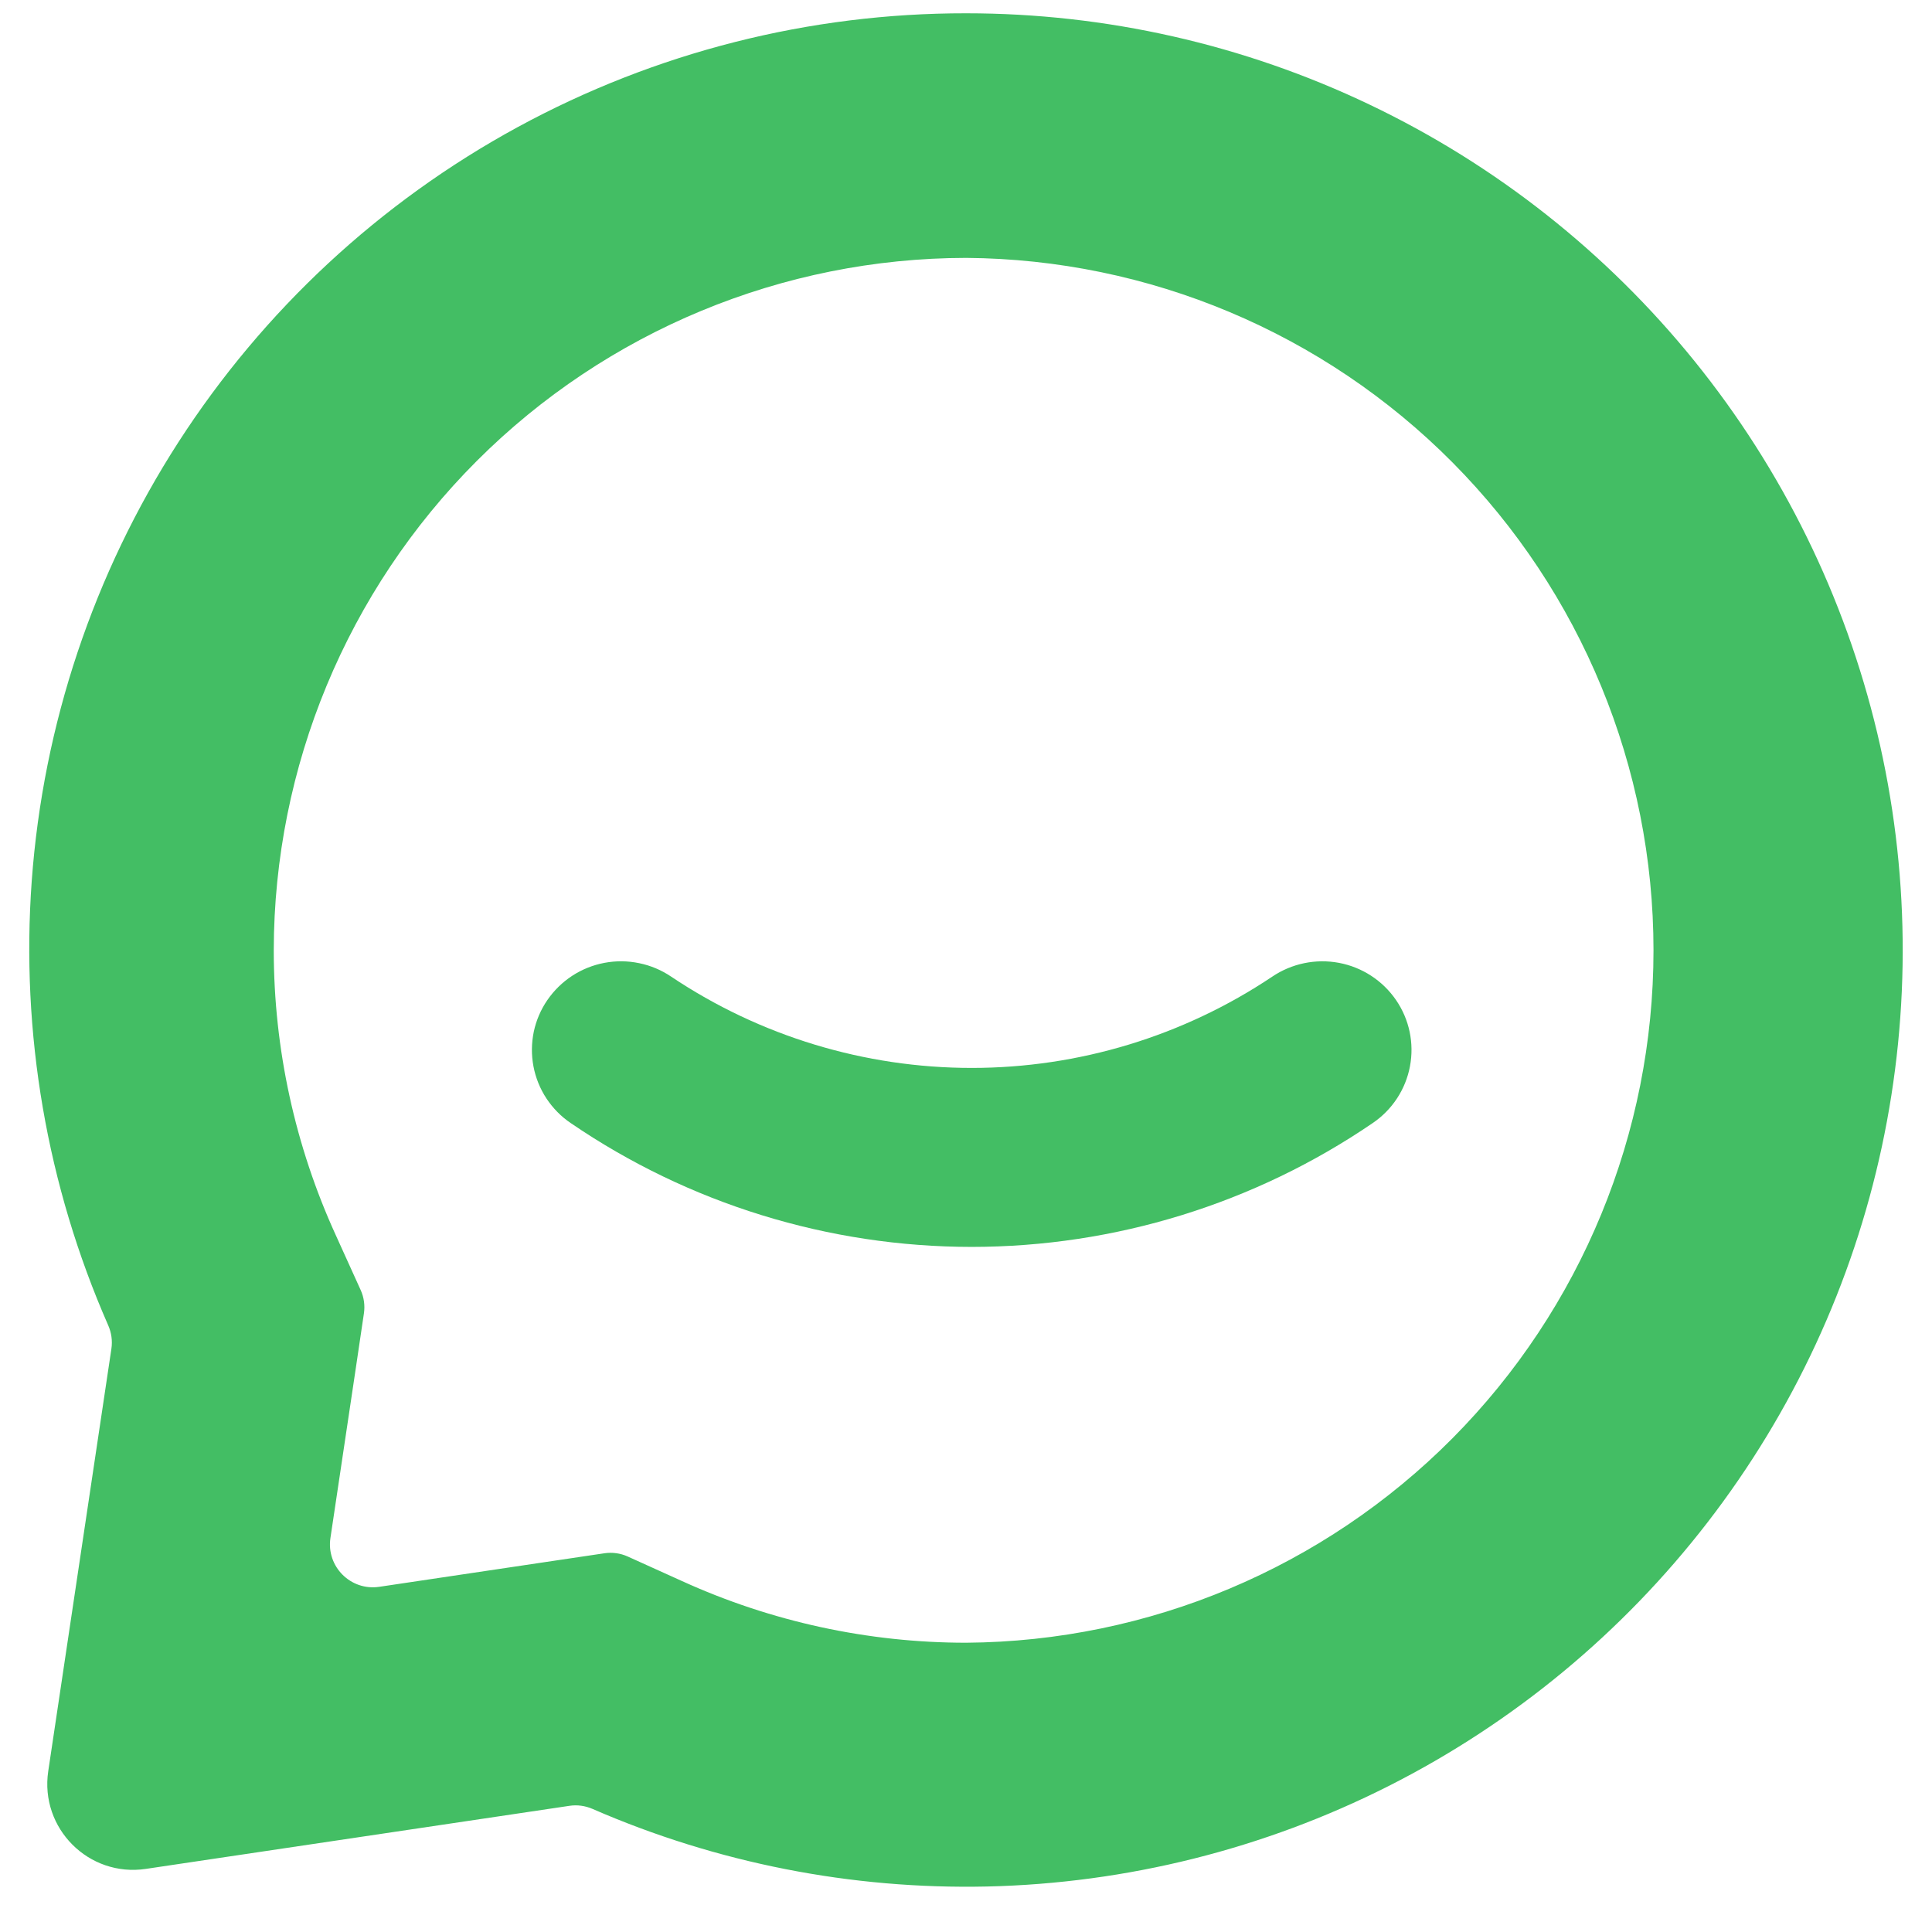
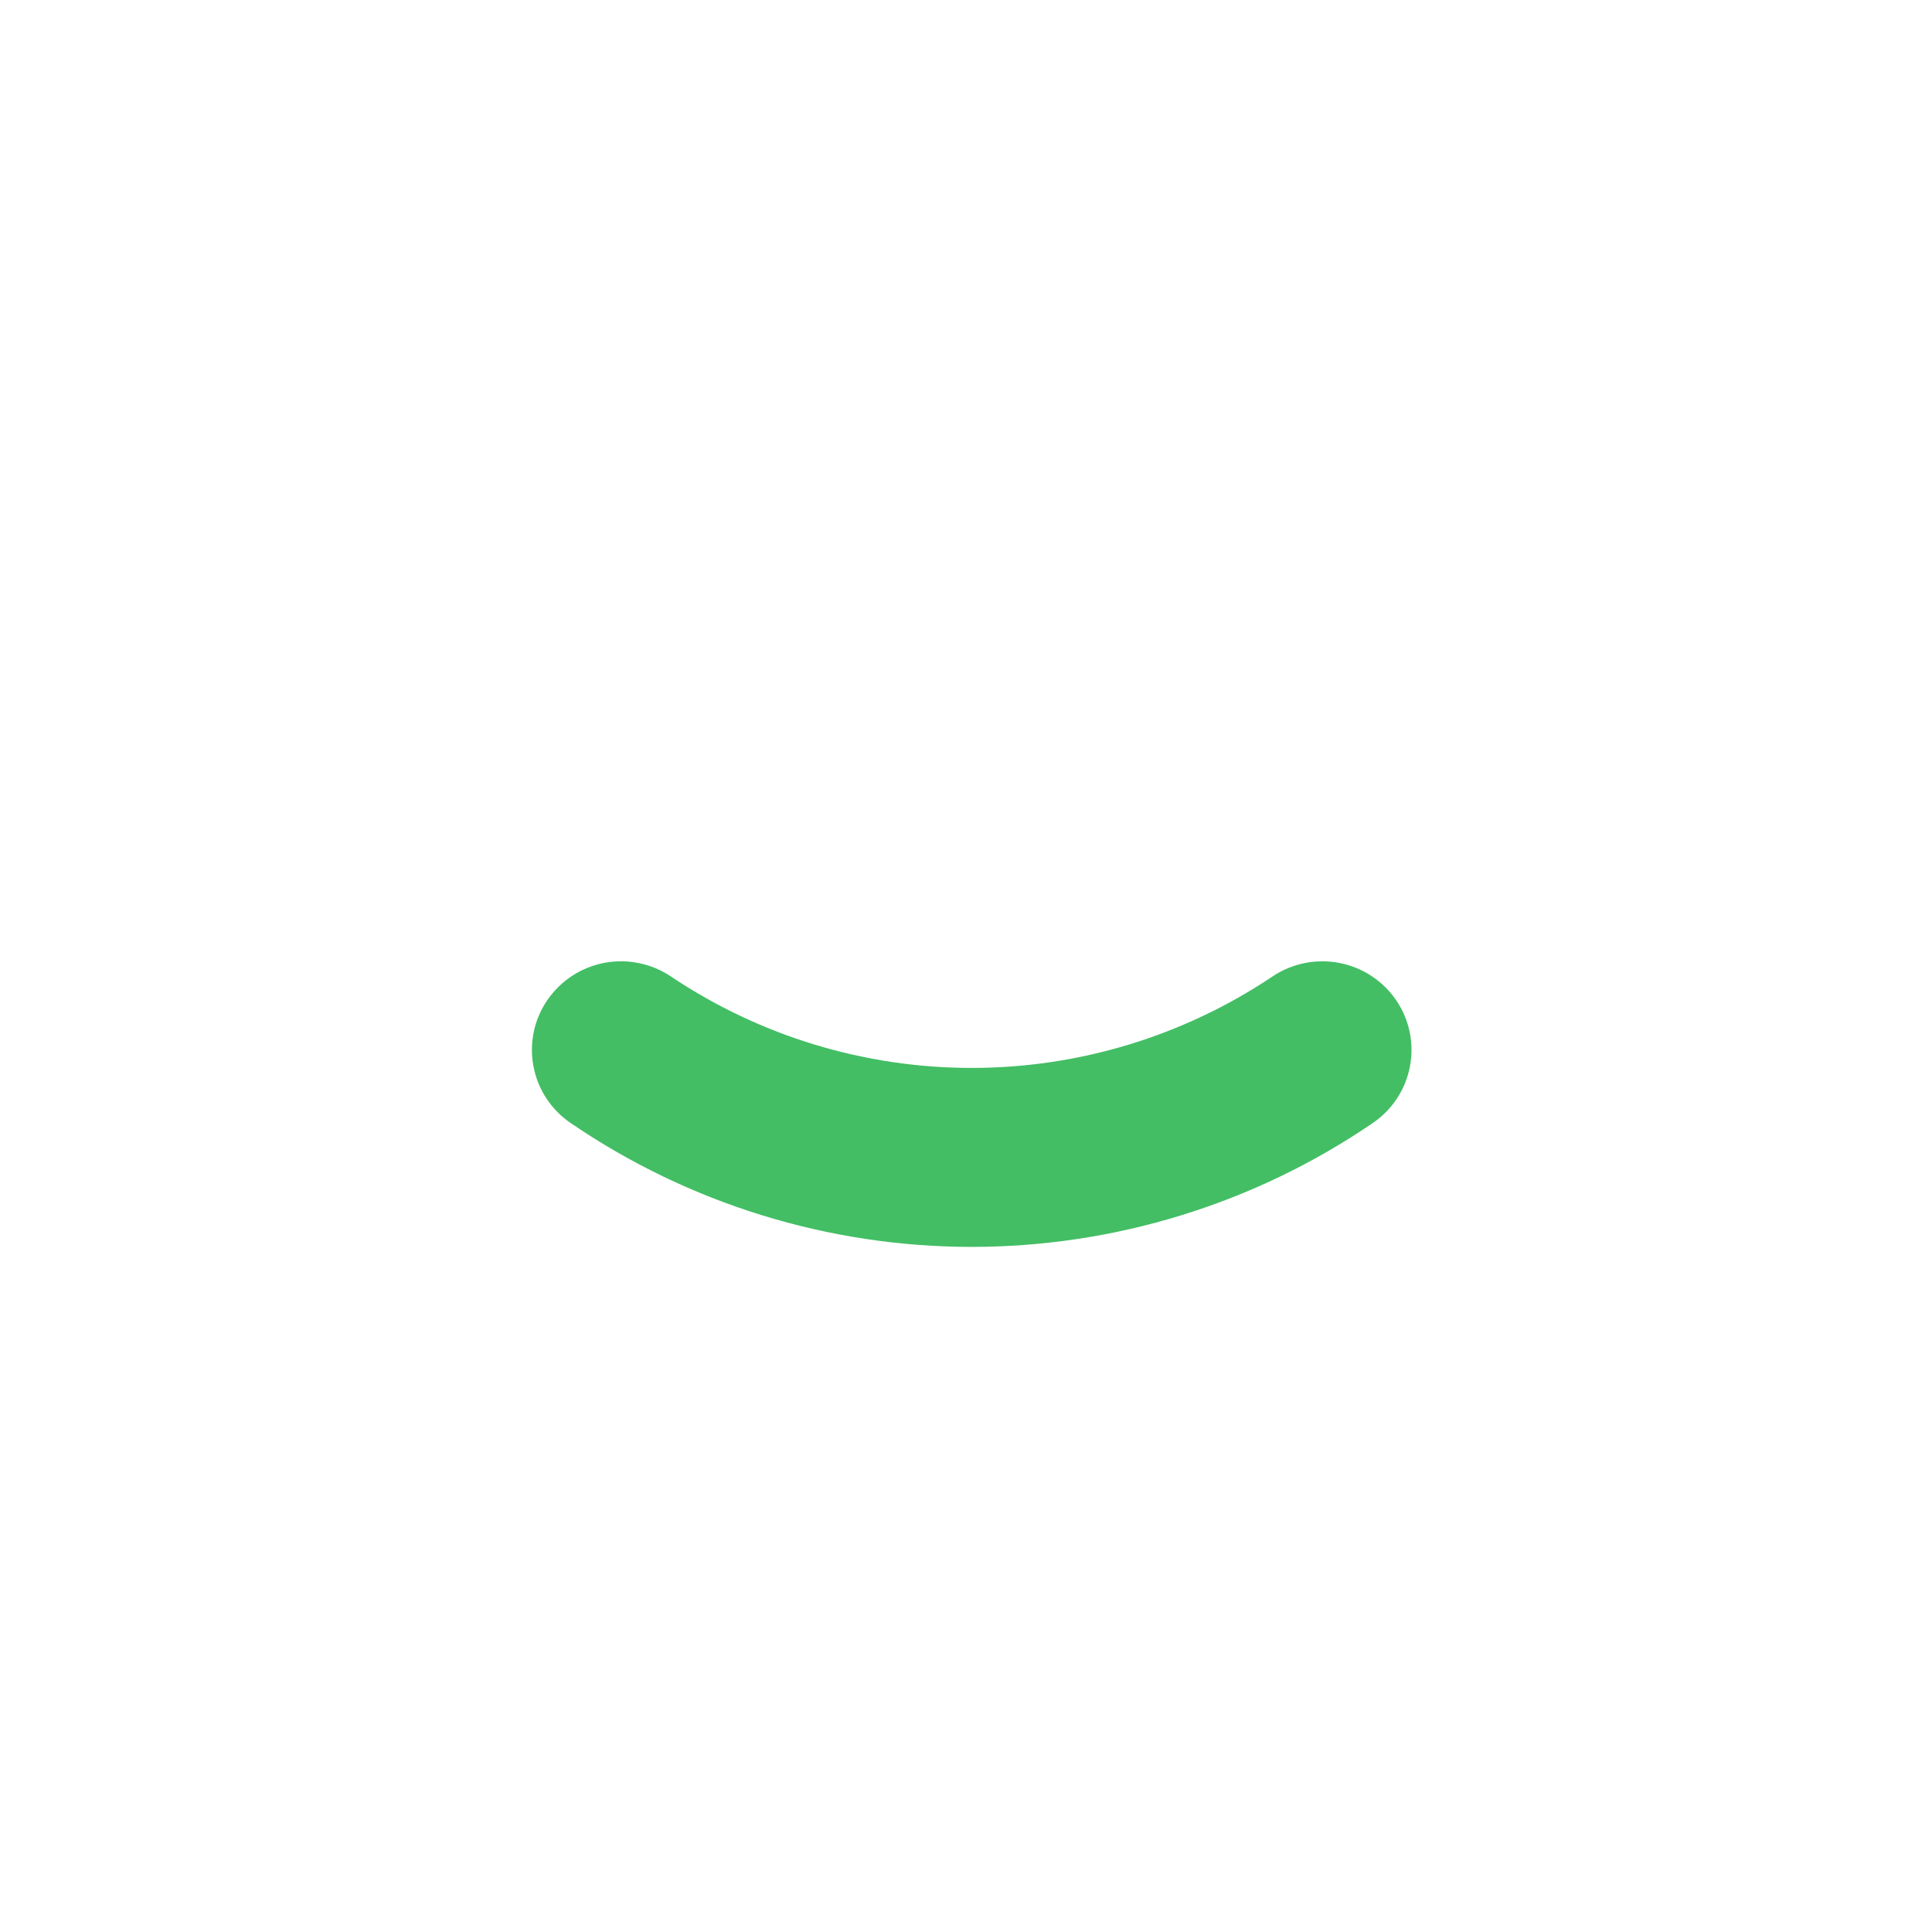
<svg xmlns="http://www.w3.org/2000/svg" width="32" height="32" viewBox="0 0 32 33" fill="none">
-   <path d="M16.003 4.405C19.124 4.428 22.11 5.683 24.31 7.899C26.509 10.115 27.743 13.11 27.743 16.232C27.743 19.354 26.509 22.35 24.31 24.566C22.11 26.781 19.124 28.037 16.003 28.059C14.329 28.059 12.674 27.7 11.15 27.006L10.221 26.586C10.097 26.53 9.959 26.511 9.824 26.531L8.816 26.681L5.978 27.104C5.49 27.177 5.071 26.757 5.144 26.27L5.566 23.446L5.716 22.433C5.736 22.298 5.717 22.16 5.661 22.036L5.238 21.103C4.539 19.574 4.177 17.913 4.176 16.233C4.18 13.097 5.427 10.091 7.644 7.873C9.861 5.656 12.868 4.409 16.003 4.405ZM16.002 0.227C13.326 0.224 10.691 0.893 8.341 2.172C5.991 3.451 3.999 5.301 2.549 7.55C1.099 9.8 0.237 12.377 0.042 15.047C-0.147 17.646 0.301 20.252 1.348 22.637C1.403 22.762 1.423 22.9 1.403 23.036L0.324 30.253C0.178 31.229 1.016 32.068 1.992 31.922L9.225 30.845C9.36 30.824 9.497 30.844 9.622 30.898C11.744 31.822 14.043 32.274 16.359 32.223C18.744 32.169 21.088 31.583 23.218 30.507C25.347 29.431 27.209 27.892 28.667 26.002C30.125 24.113 31.142 21.922 31.643 19.588C32.144 17.255 32.117 14.839 31.564 12.518C31.011 10.196 29.946 8.028 28.446 6.171C26.947 4.315 25.051 2.817 22.898 1.789C20.745 0.76 18.388 0.227 16.002 0.227Z" fill="#43BE64" />
  <path d="M16.097 21.298C13.652 21.297 11.265 20.56 9.25 19.184C9.085 19.073 8.944 18.929 8.834 18.763C8.724 18.596 8.649 18.41 8.612 18.215C8.575 18.02 8.577 17.819 8.617 17.624C8.658 17.43 8.737 17.245 8.85 17.081C8.963 16.917 9.107 16.776 9.274 16.667C9.441 16.558 9.629 16.483 9.825 16.446C10.022 16.409 10.223 16.411 10.419 16.452C10.615 16.492 10.801 16.571 10.966 16.683C12.482 17.698 14.269 18.241 16.098 18.241C17.926 18.241 19.712 17.698 21.229 16.683C21.563 16.457 21.973 16.372 22.37 16.446C22.767 16.521 23.117 16.749 23.345 17.081C23.573 17.413 23.658 17.82 23.583 18.215C23.508 18.61 23.279 18.958 22.945 19.184C20.929 20.56 18.542 21.297 16.097 21.298Z" fill="#43BE64" />
</svg>